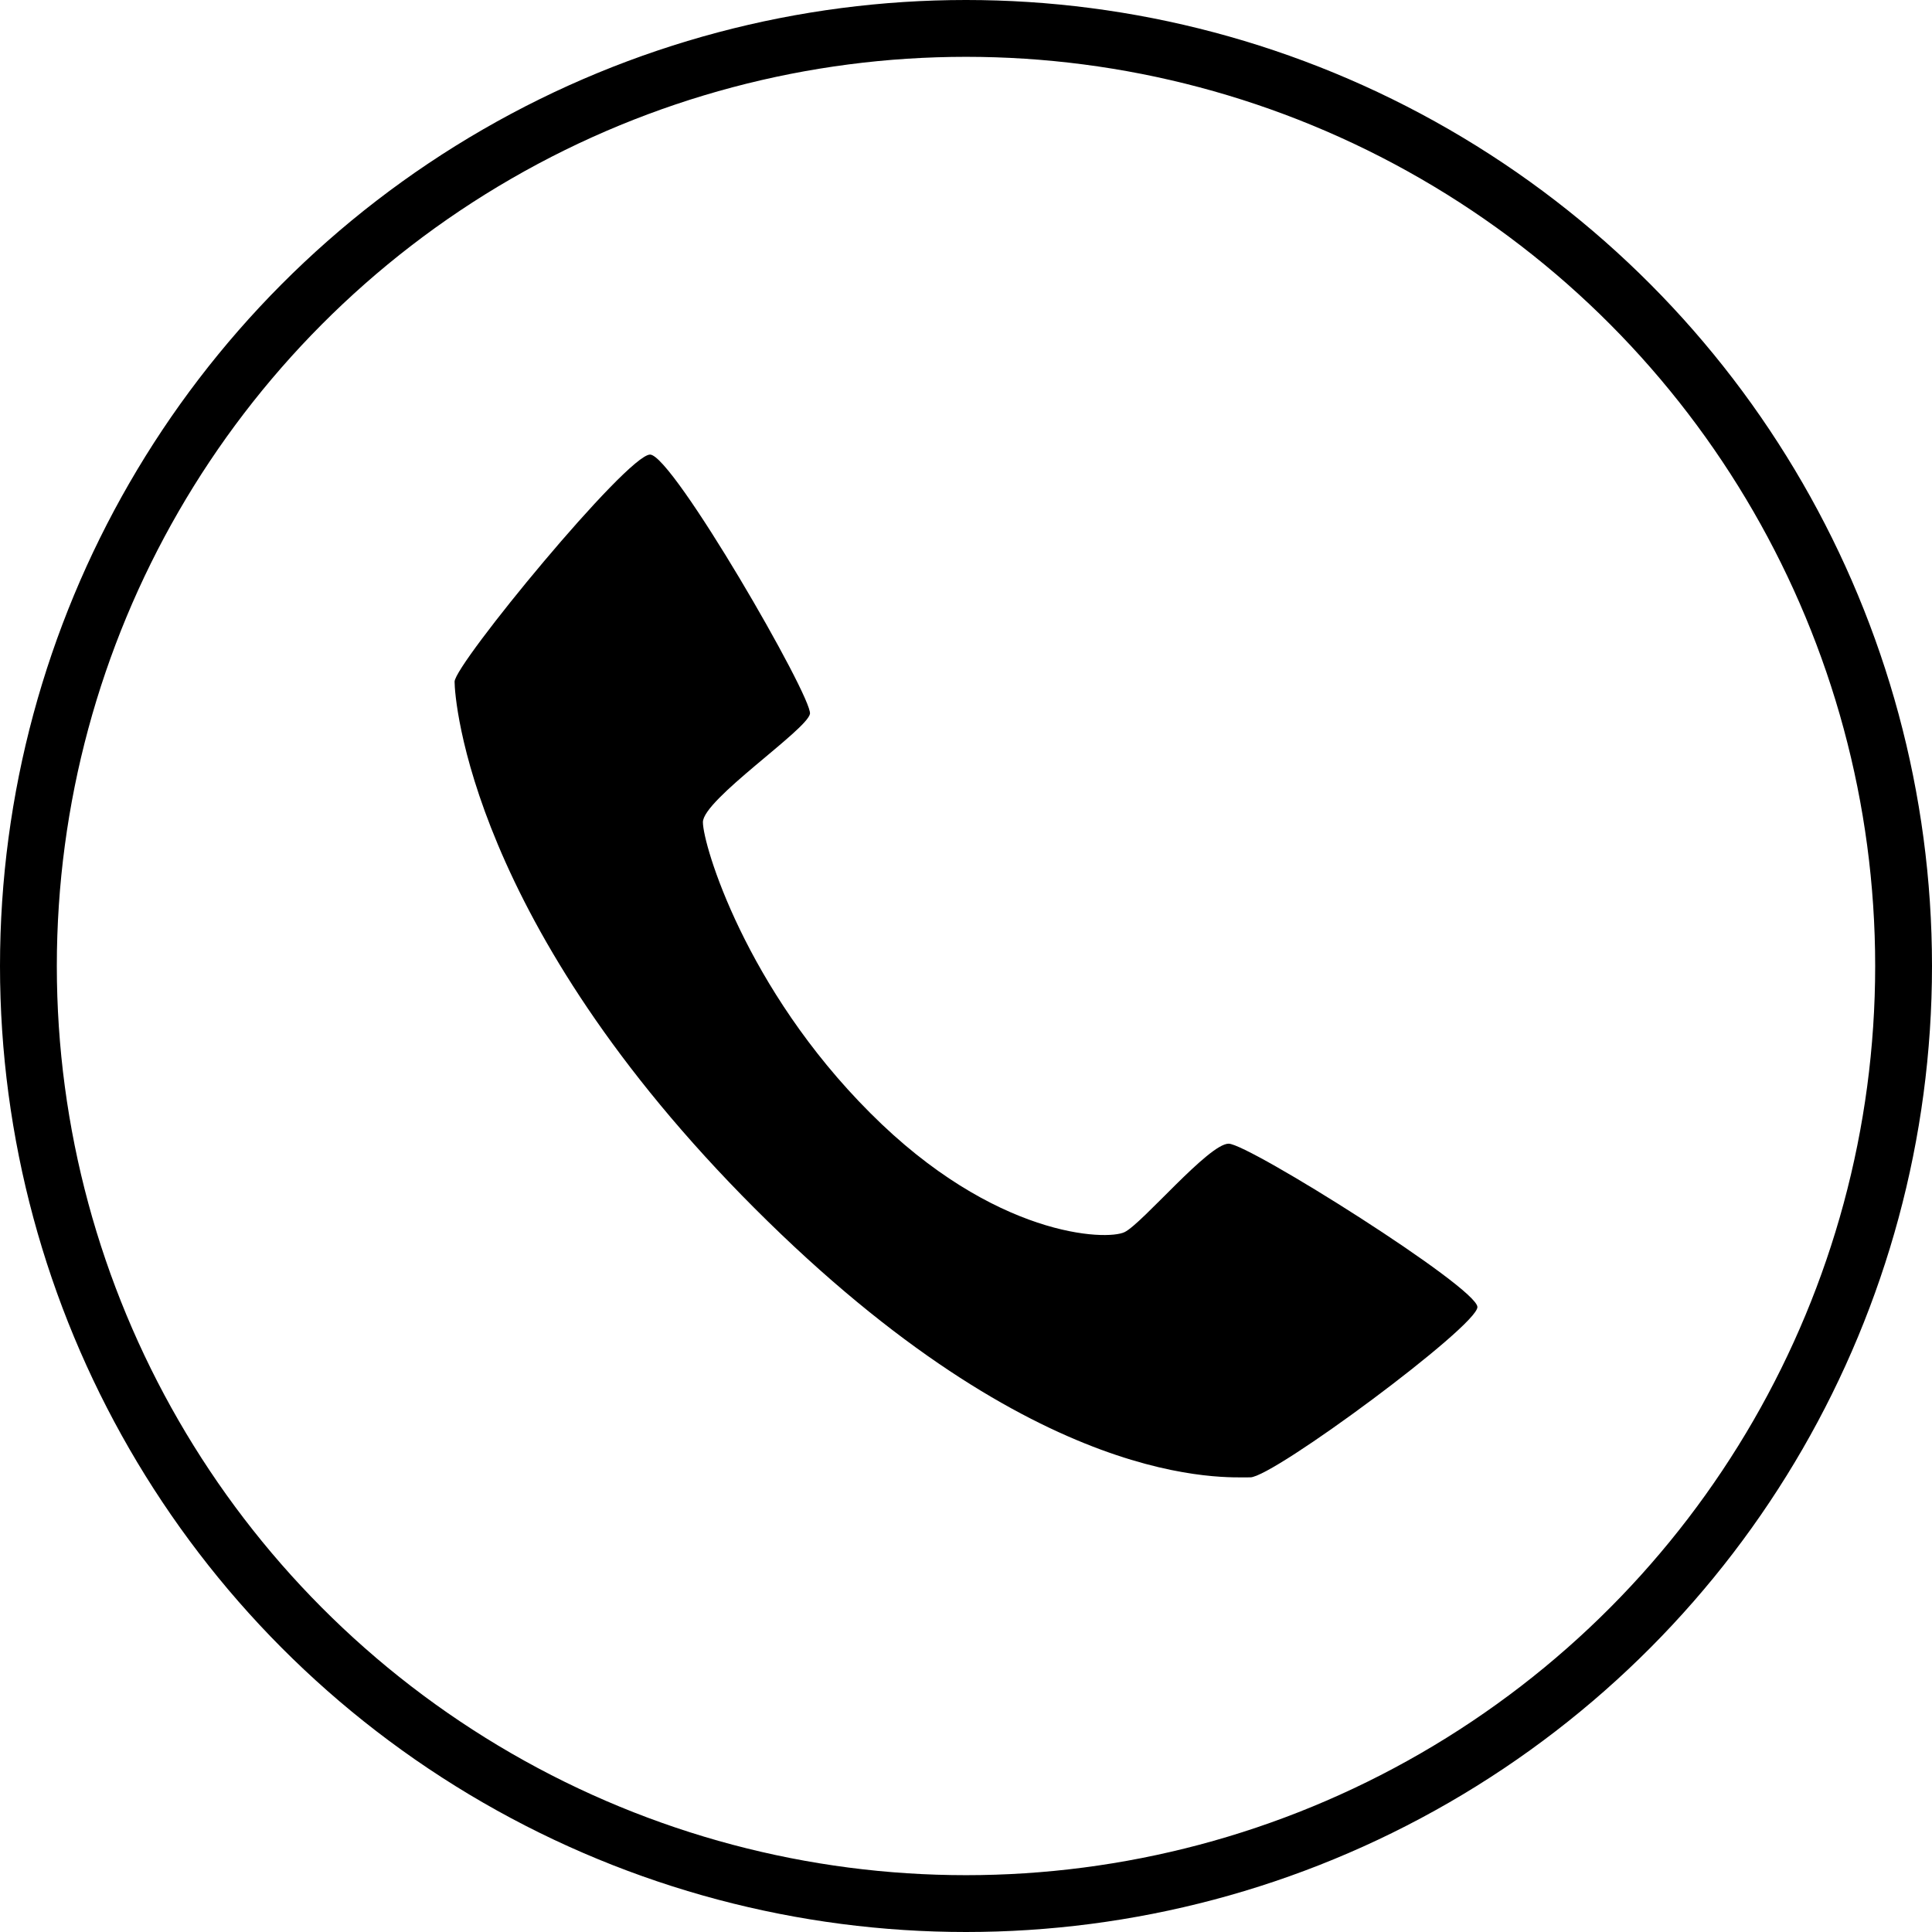
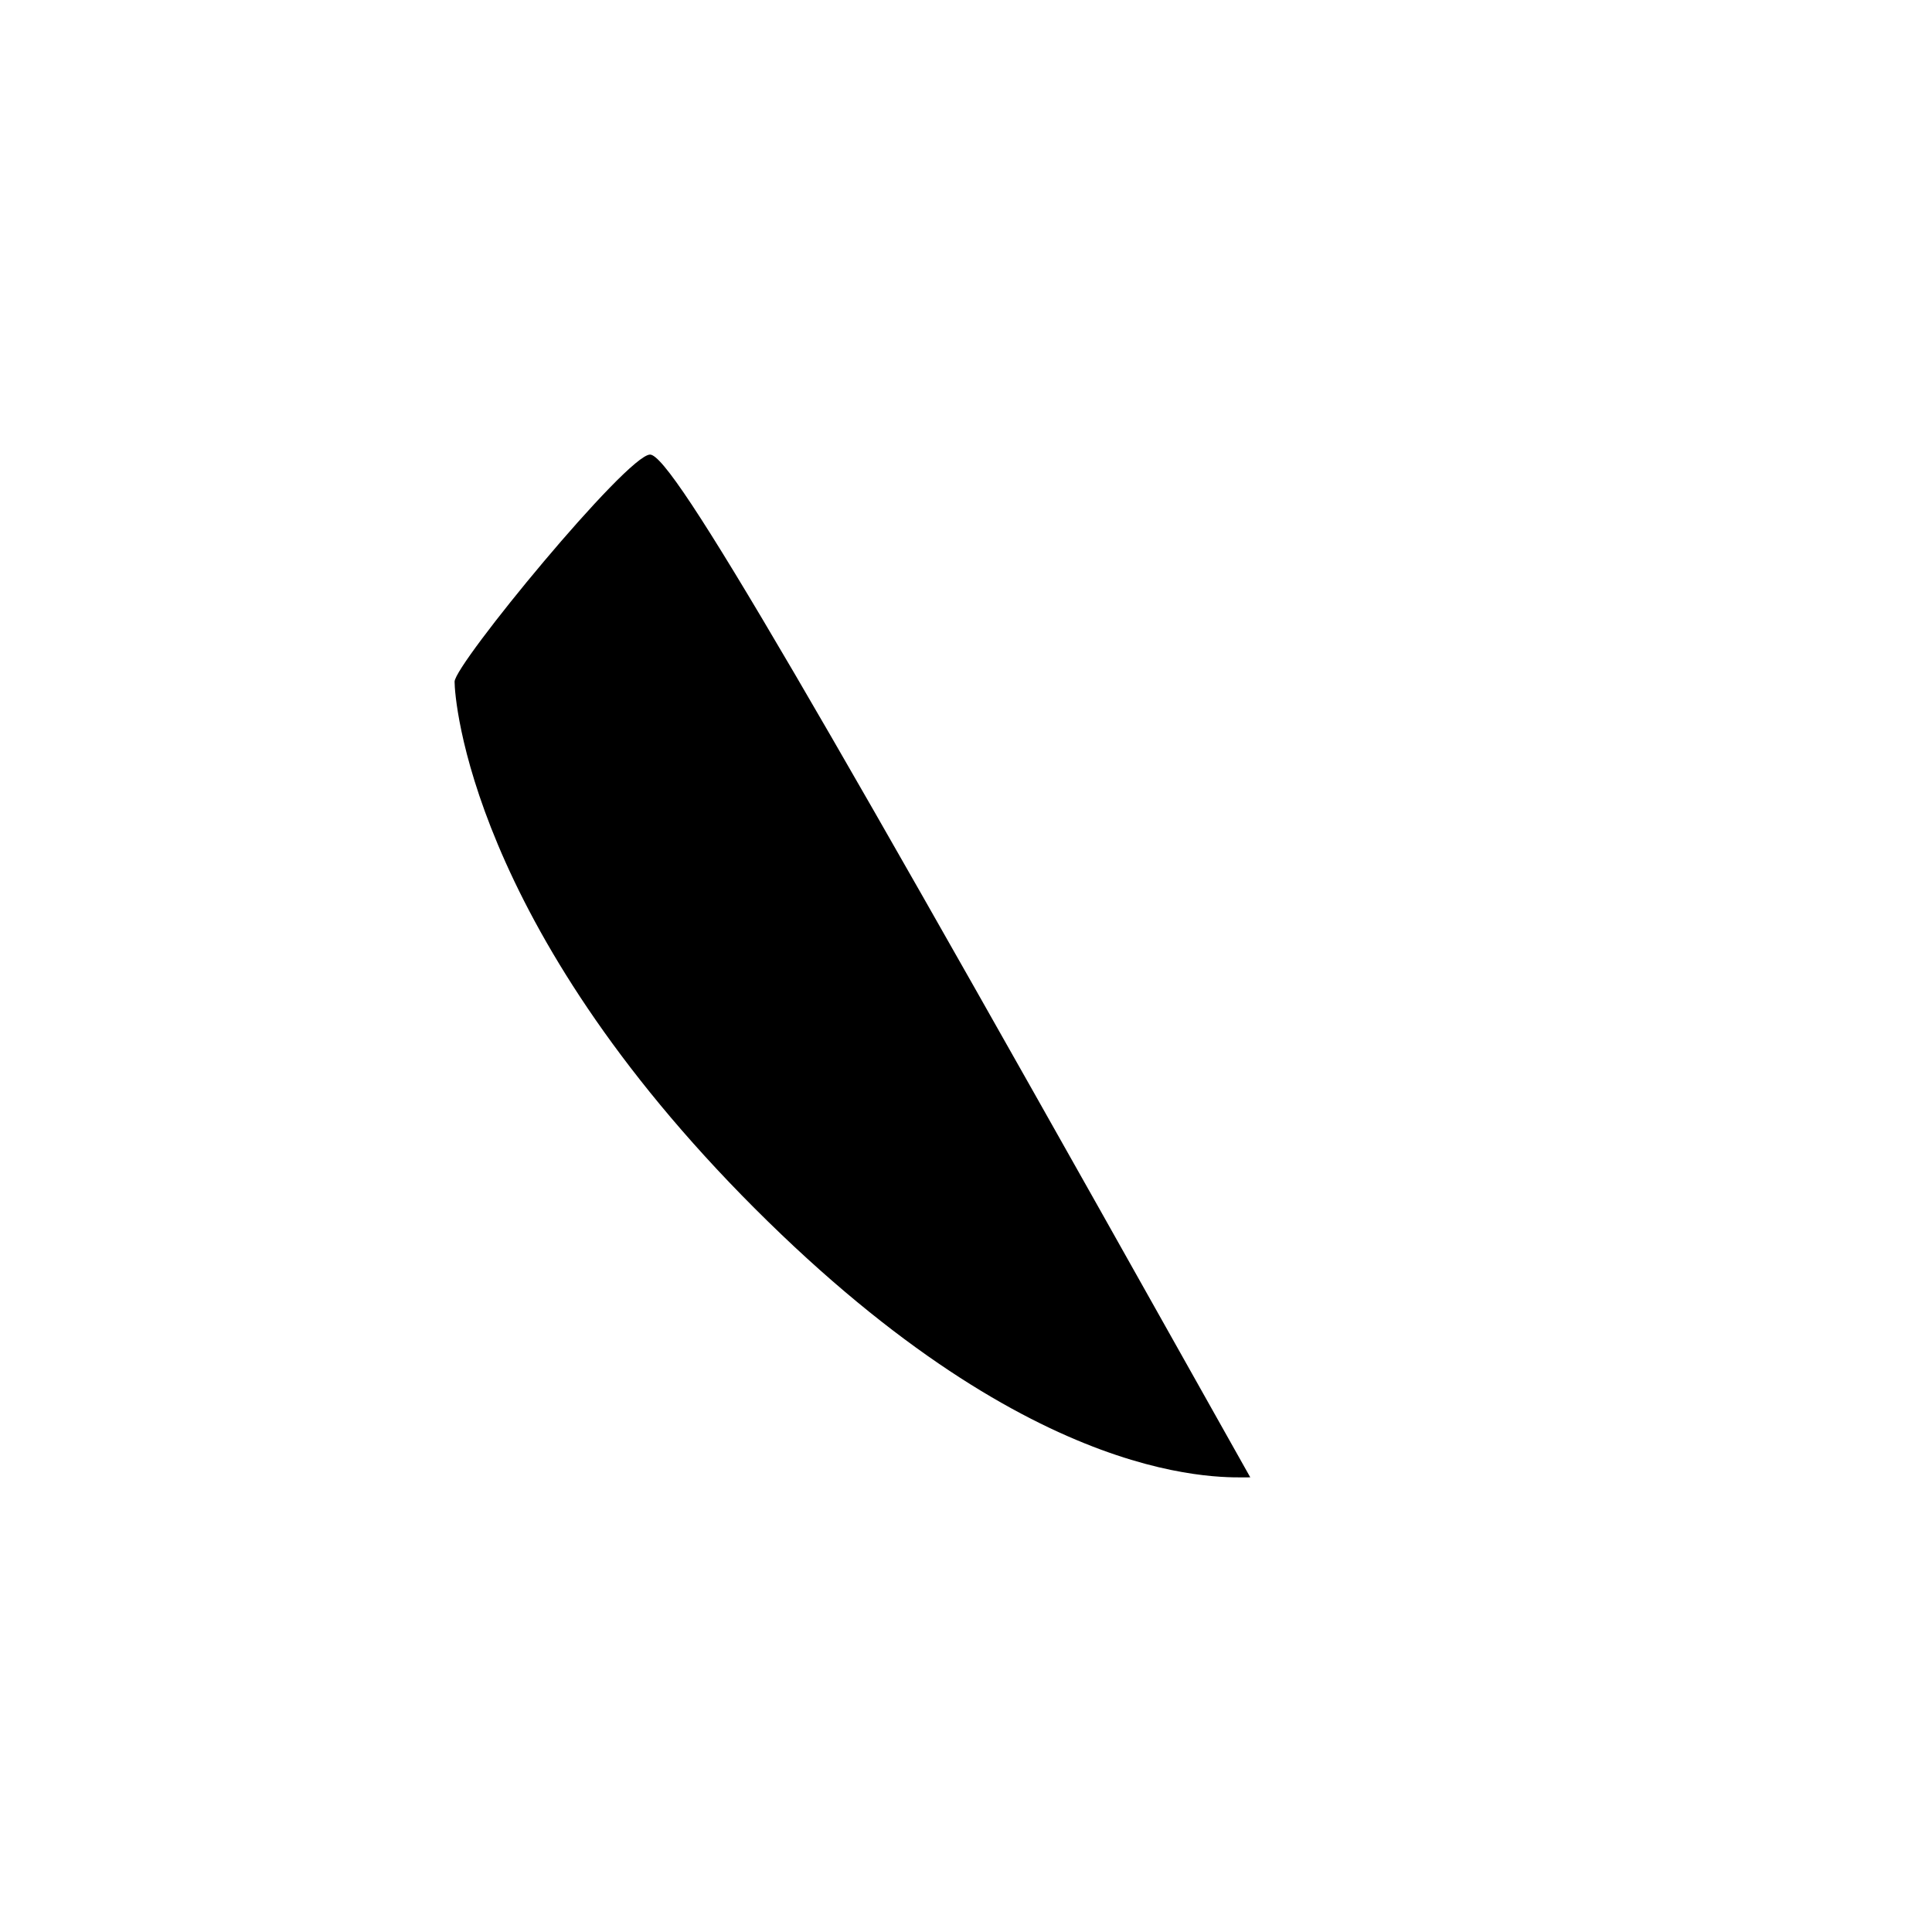
<svg xmlns="http://www.w3.org/2000/svg" version="1.1" width="34" height="34" viewBox="0 0 34 34">
-   <path fill="#000000" d="m 22.003,25.999 c 0.404,0 3.997,-2.662 3.997,-2.997 0,-0.343 -4.027,-2.875 -4.378,-2.875 -0.351,0 -1.518,1.403 -1.831,1.556 -0.313,0.153 -2.288,0.099 -4.477,-2.097 -2.197,-2.196 -2.944,-4.721 -2.944,-5.117 0,-0.397 1.831,-1.624 1.884,-1.907 C 14.3,12.271 11.836,8 11.44,8 c -0.404,0 -3.44,3.691 -3.44,3.996 0,0.305 0.275,4.263 5.286,9.274 5.011,5.011 8.314,4.721 8.718,4.729 z" id="path1" style="stroke-width:0.076" />
-   <circle style="fill:none;fill-opacity:1;stroke:#000000;stroke-width:1;stroke-dasharray:none;stroke-opacity:1" id="circle" cx="17" cy="17" r="16.5" />
+   <path fill="#000000" d="m 22.003,25.999 C 14.3,12.271 11.836,8 11.44,8 c -0.404,0 -3.44,3.691 -3.44,3.996 0,0.305 0.275,4.263 5.286,9.274 5.011,5.011 8.314,4.721 8.718,4.729 z" id="path1" style="stroke-width:0.076" />
</svg>